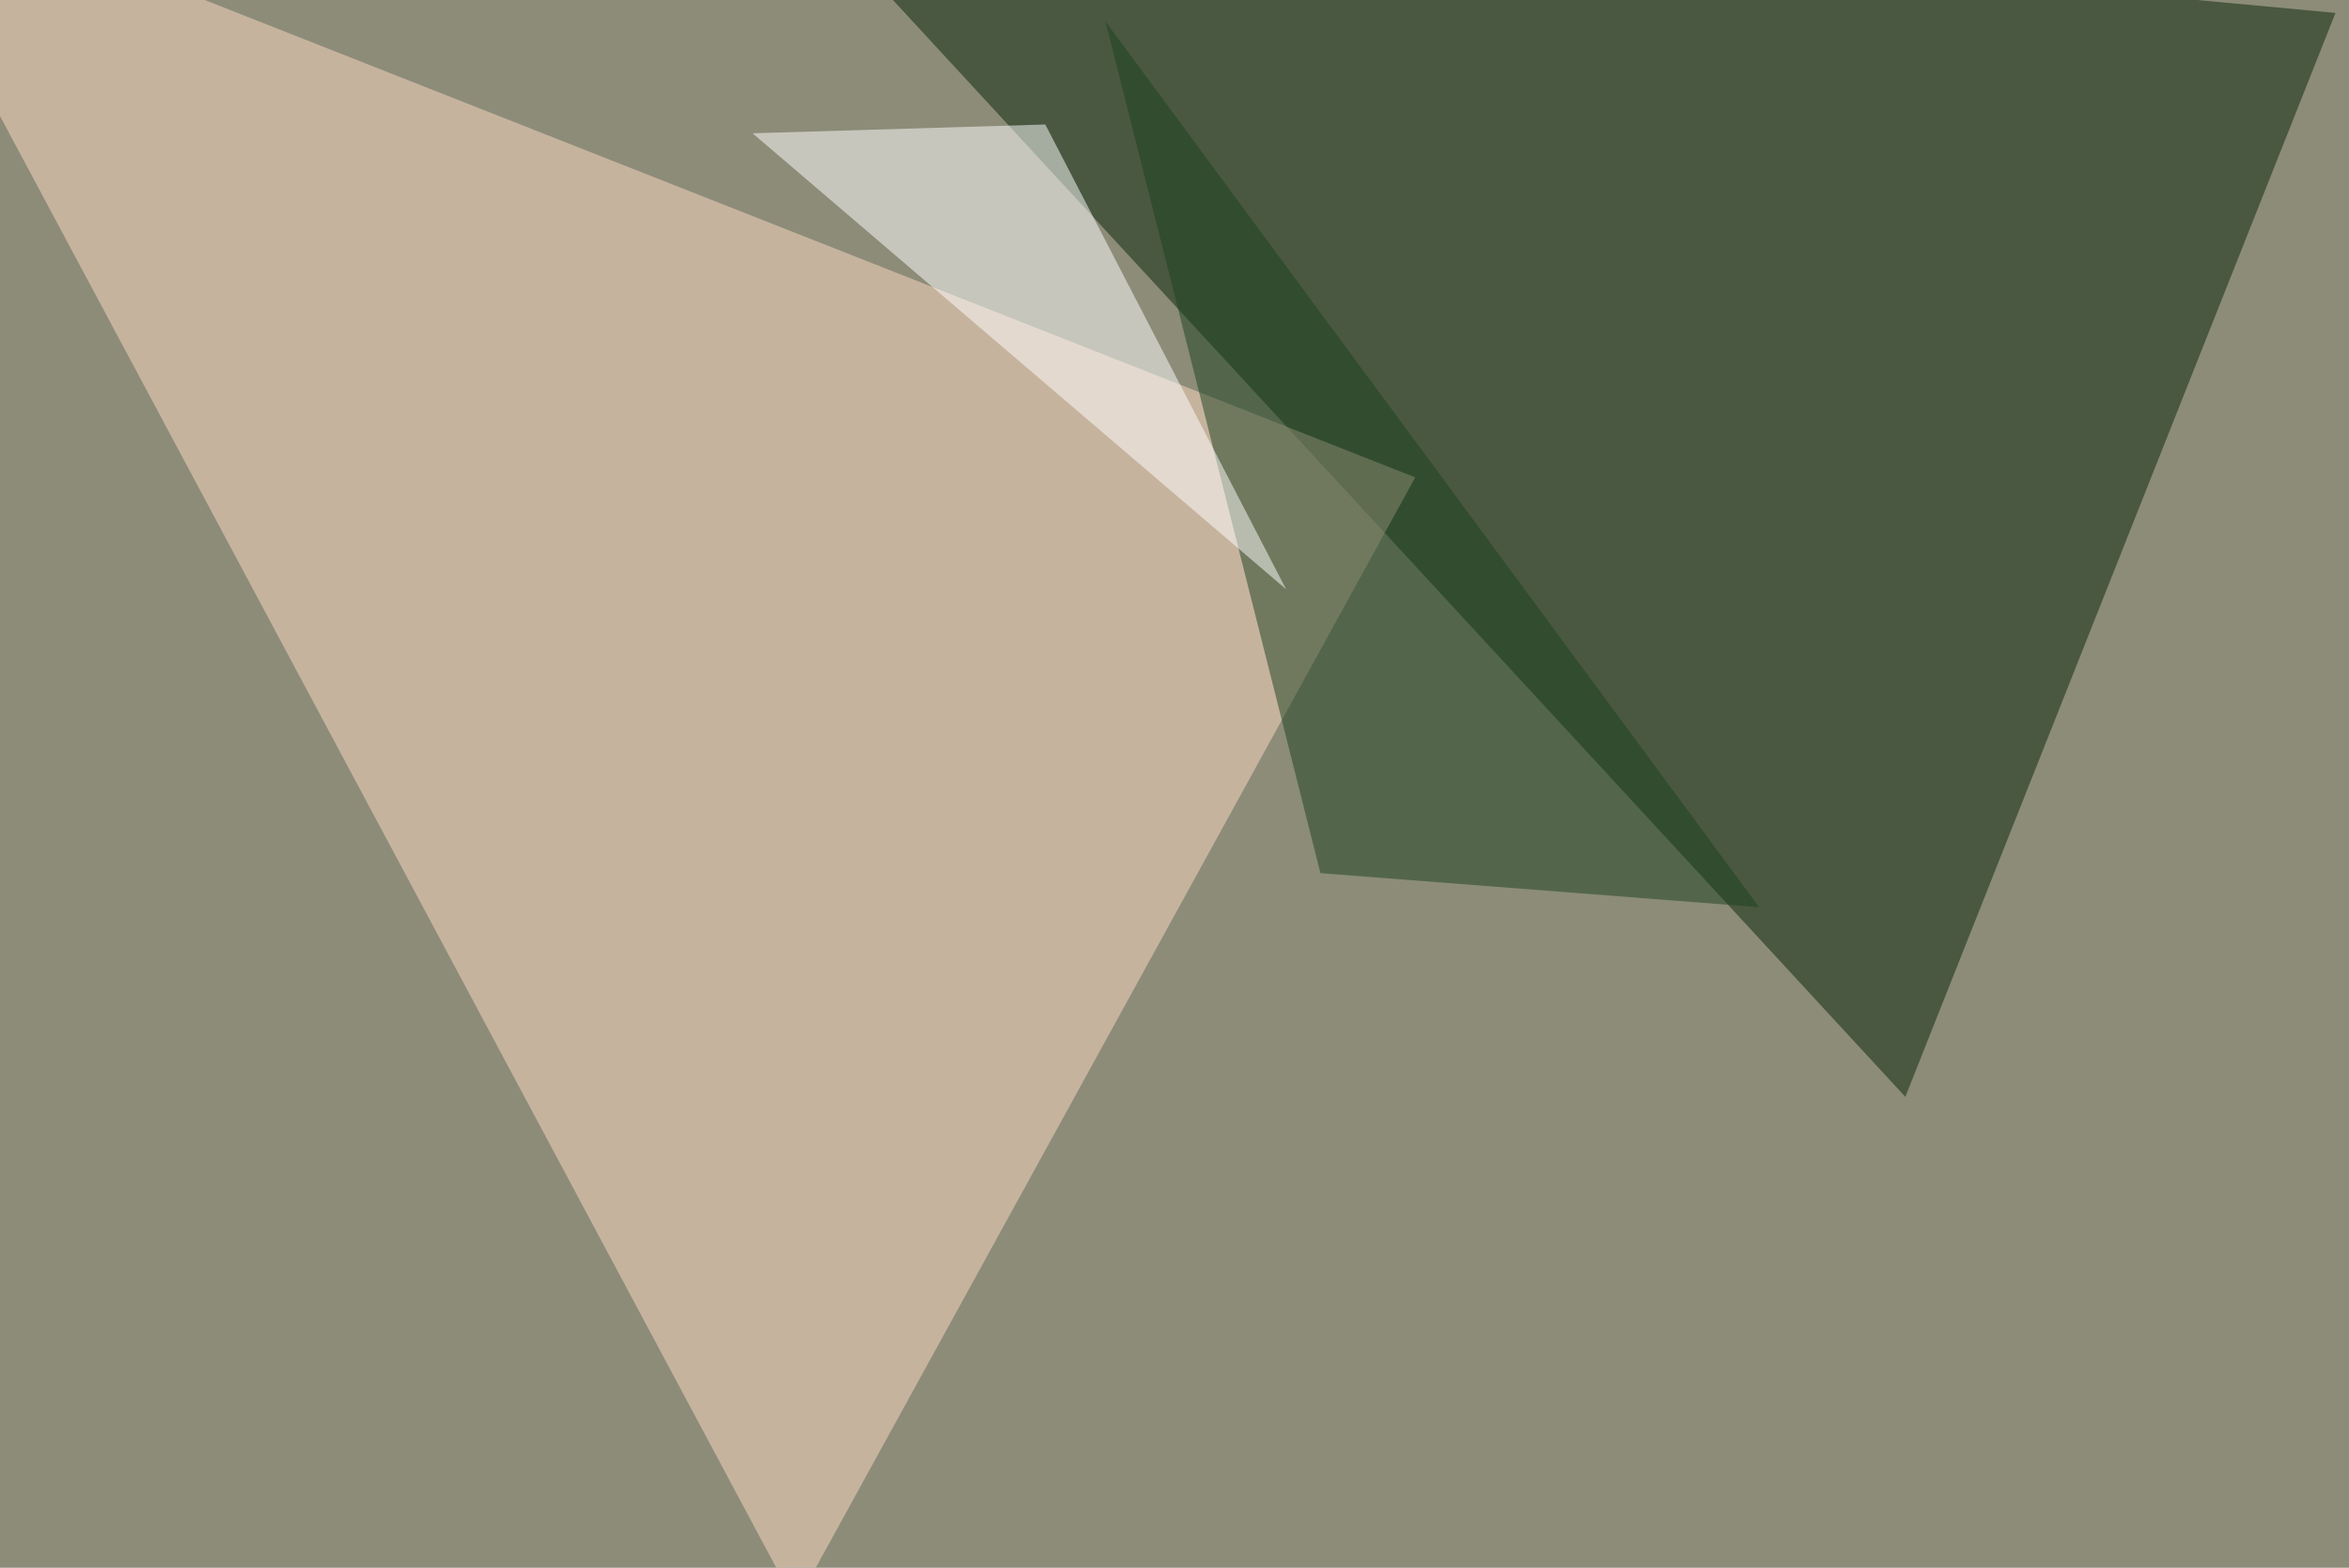
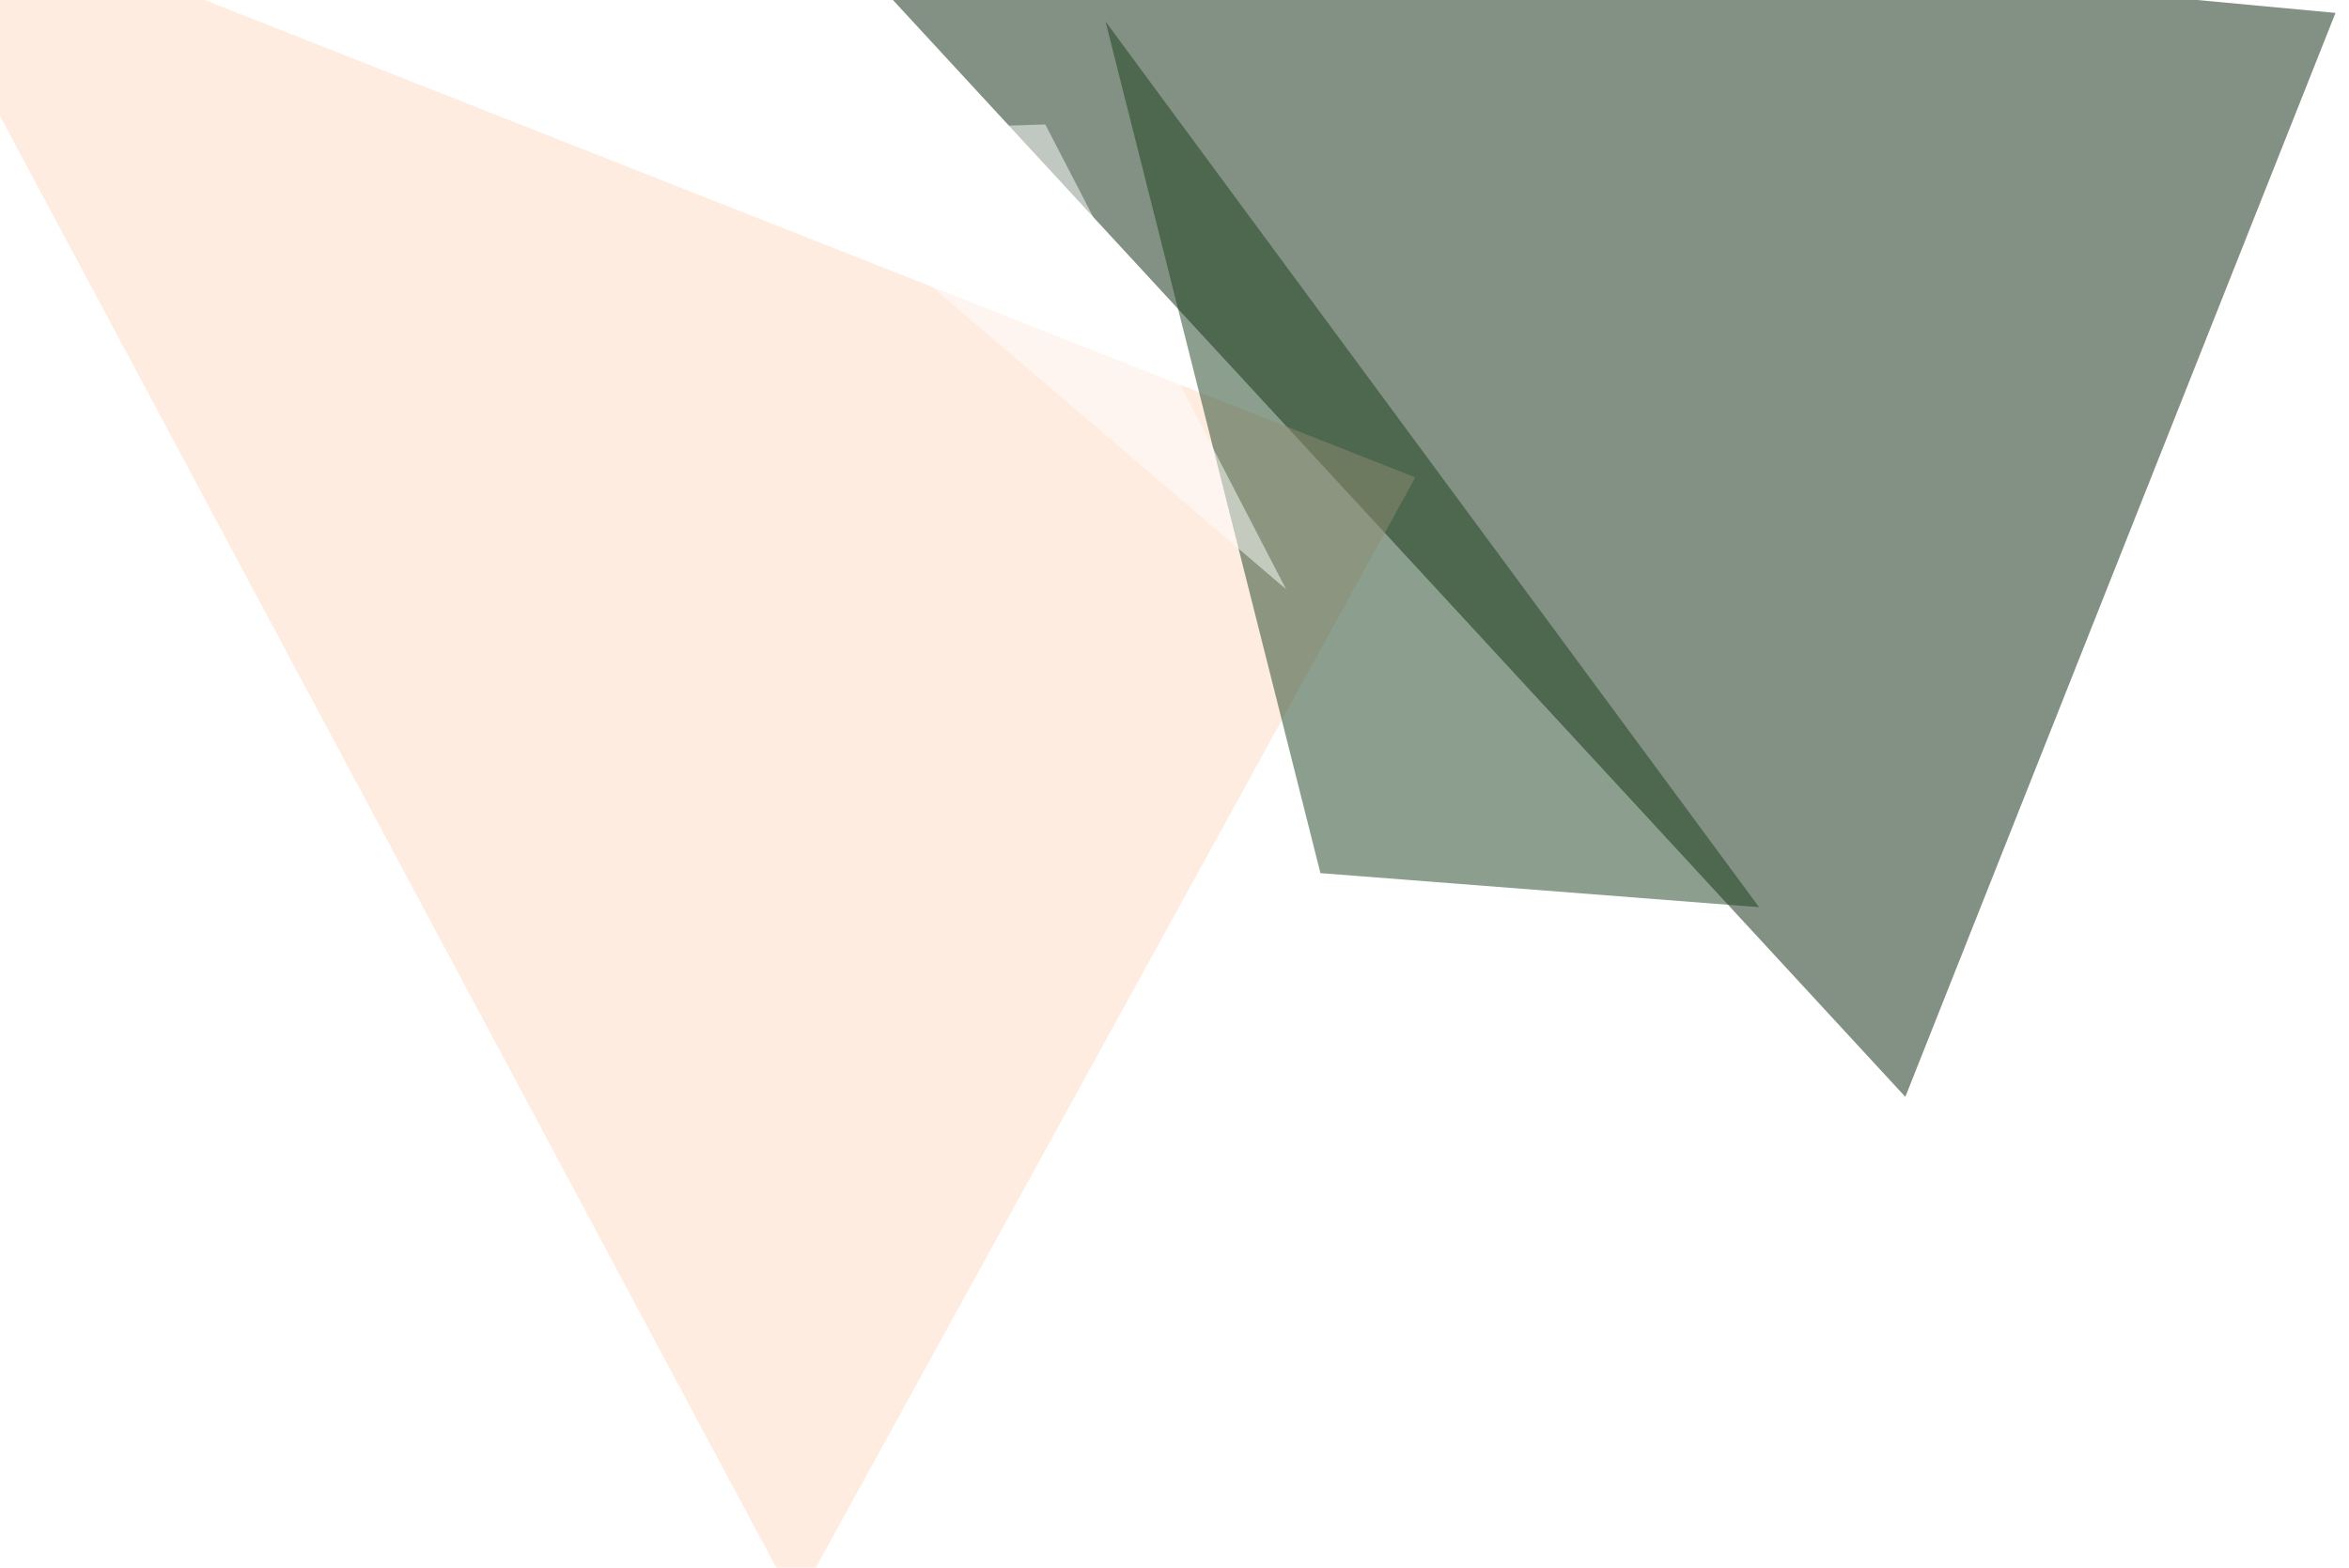
<svg xmlns="http://www.w3.org/2000/svg" width="800" height="534">
  <filter id="a">
    <feGaussianBlur stdDeviation="55" />
  </filter>
-   <rect width="100%" height="100%" fill="#8c8c79" />
  <g filter="url(#a)">
    <g fill-opacity=".5">
      <path fill="#09240a" d="M795.4 4.4L262.2-45.4l386.7 419z" />
      <path fill="#ffdbc5" d="M482 162.6l-527.4-208L271 546.4z" />
      <path fill="#1a401e" d="M449.7 297.4L599.1 309 376.5 7.3z" />
      <path fill="#fff" d="M256.3 45.4l99.7-3 82 158.3z" />
    </g>
  </g>
</svg>